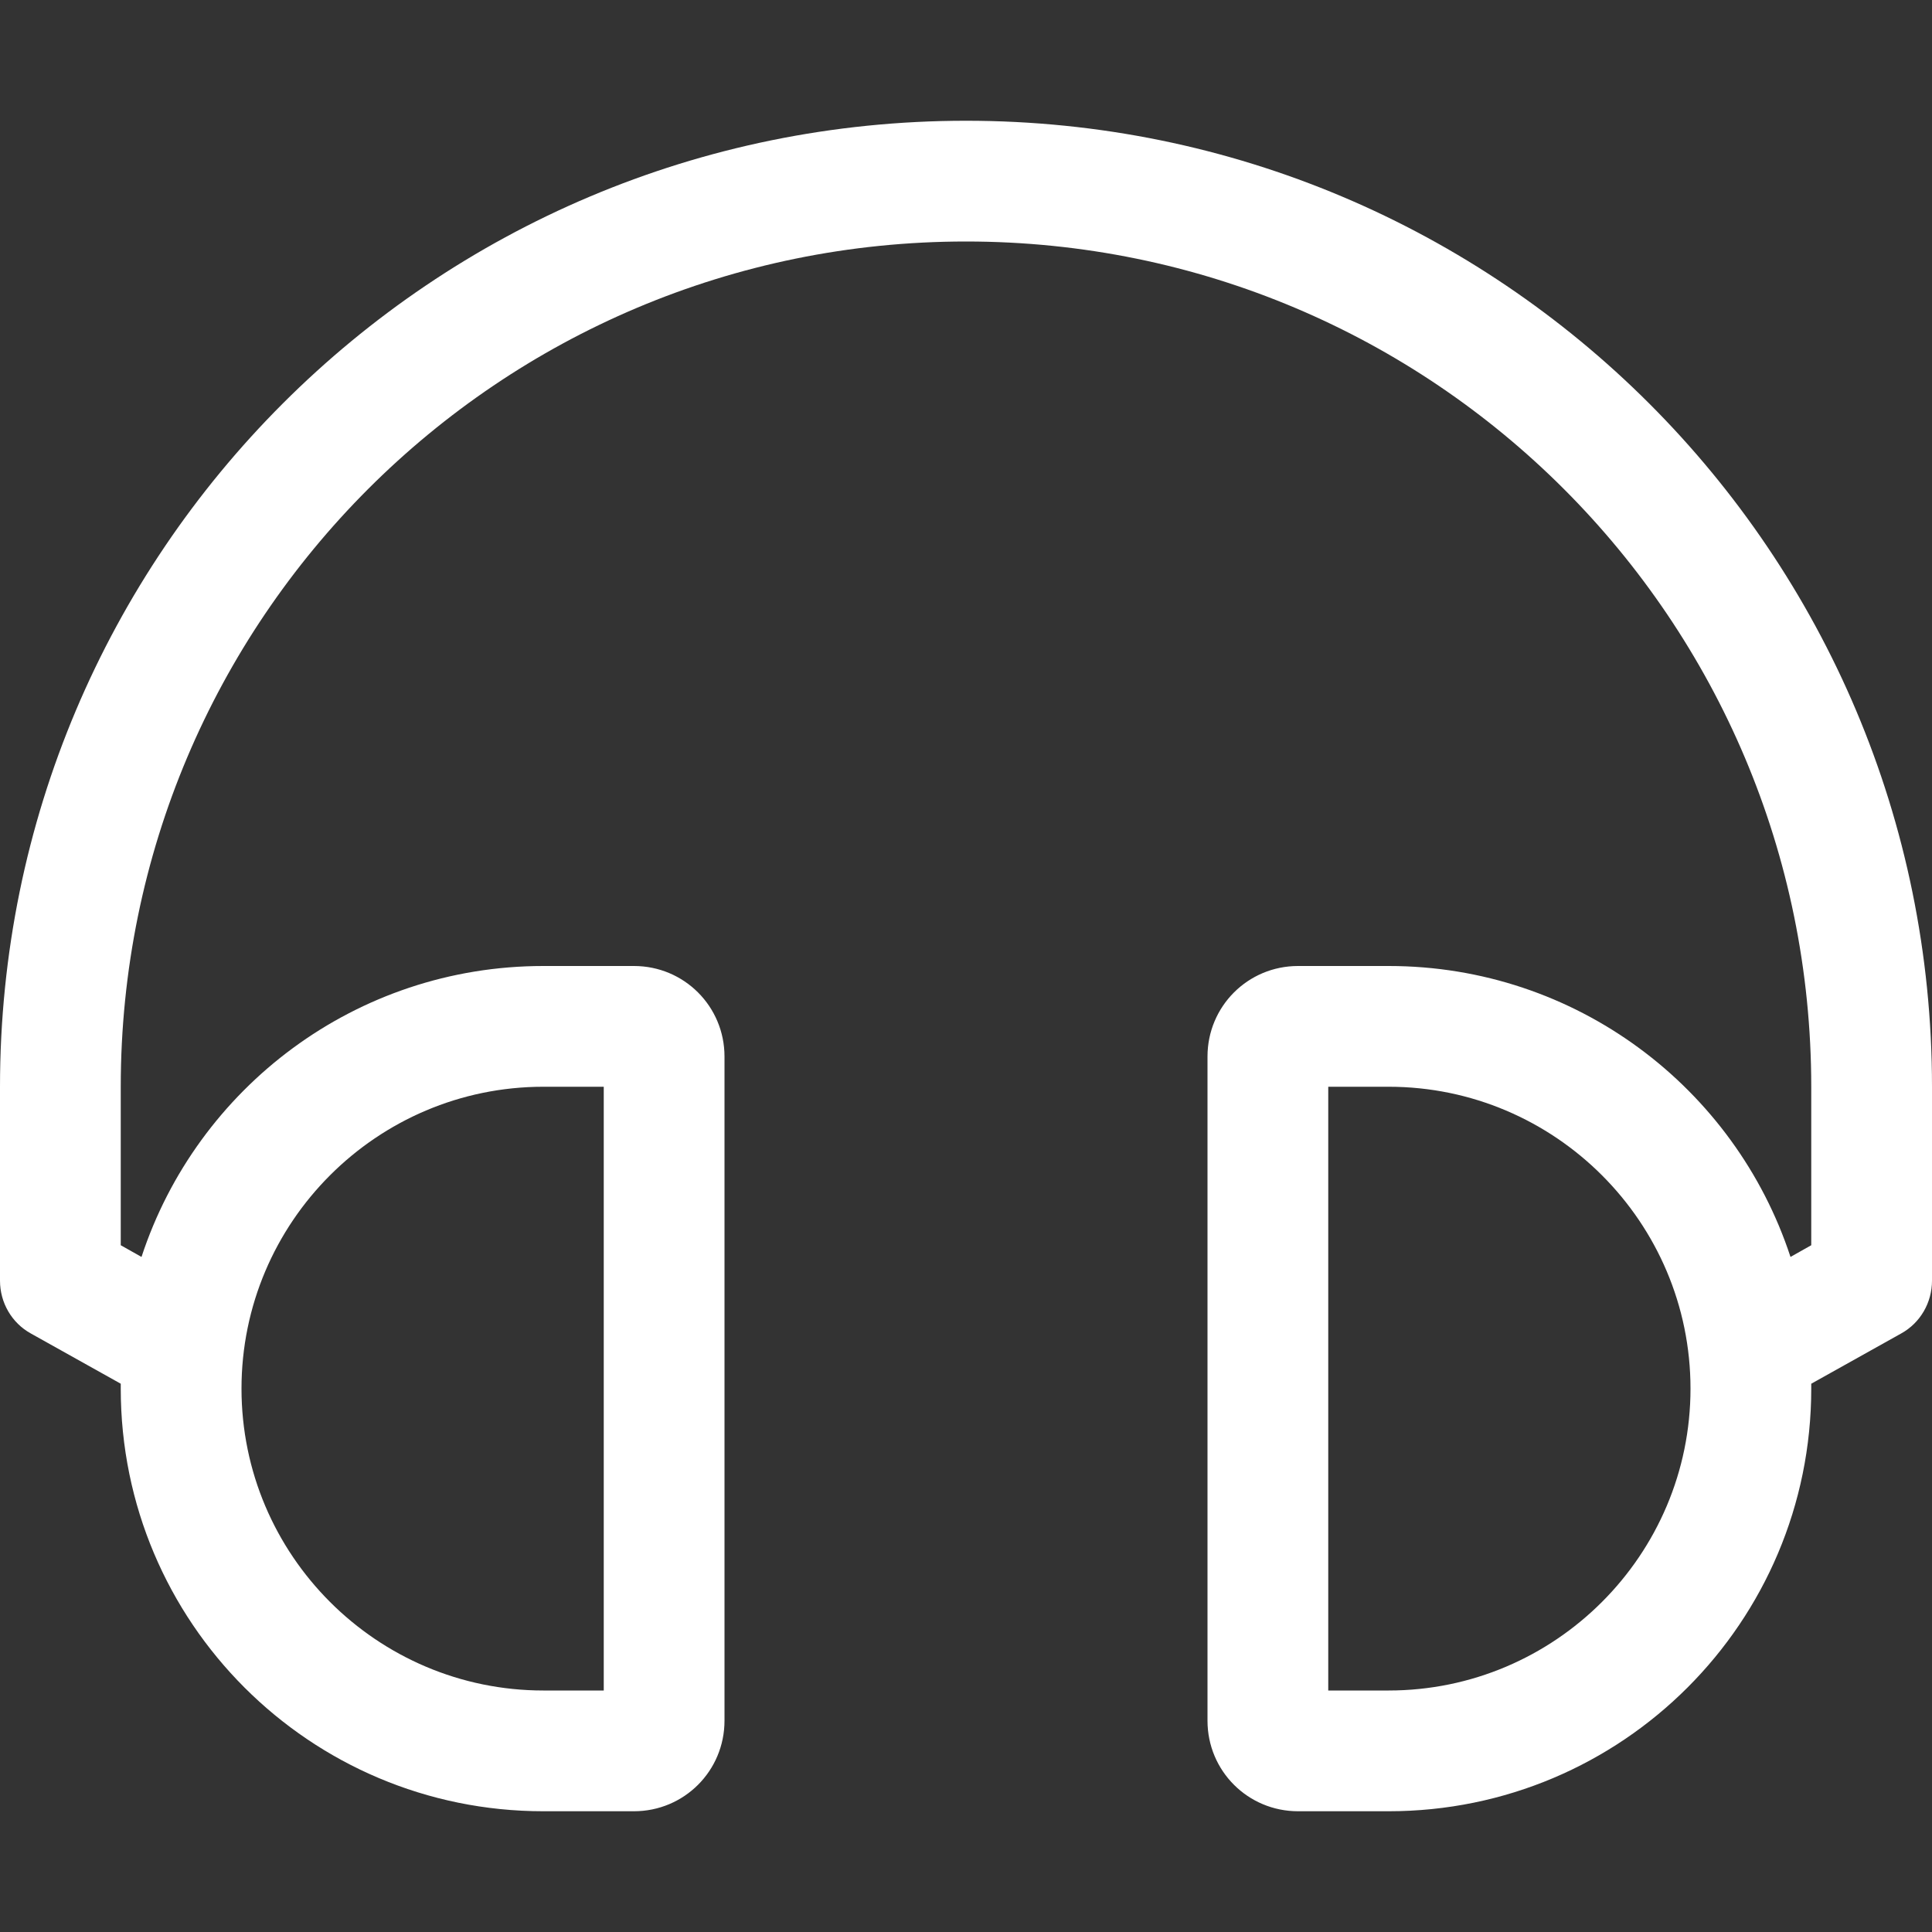
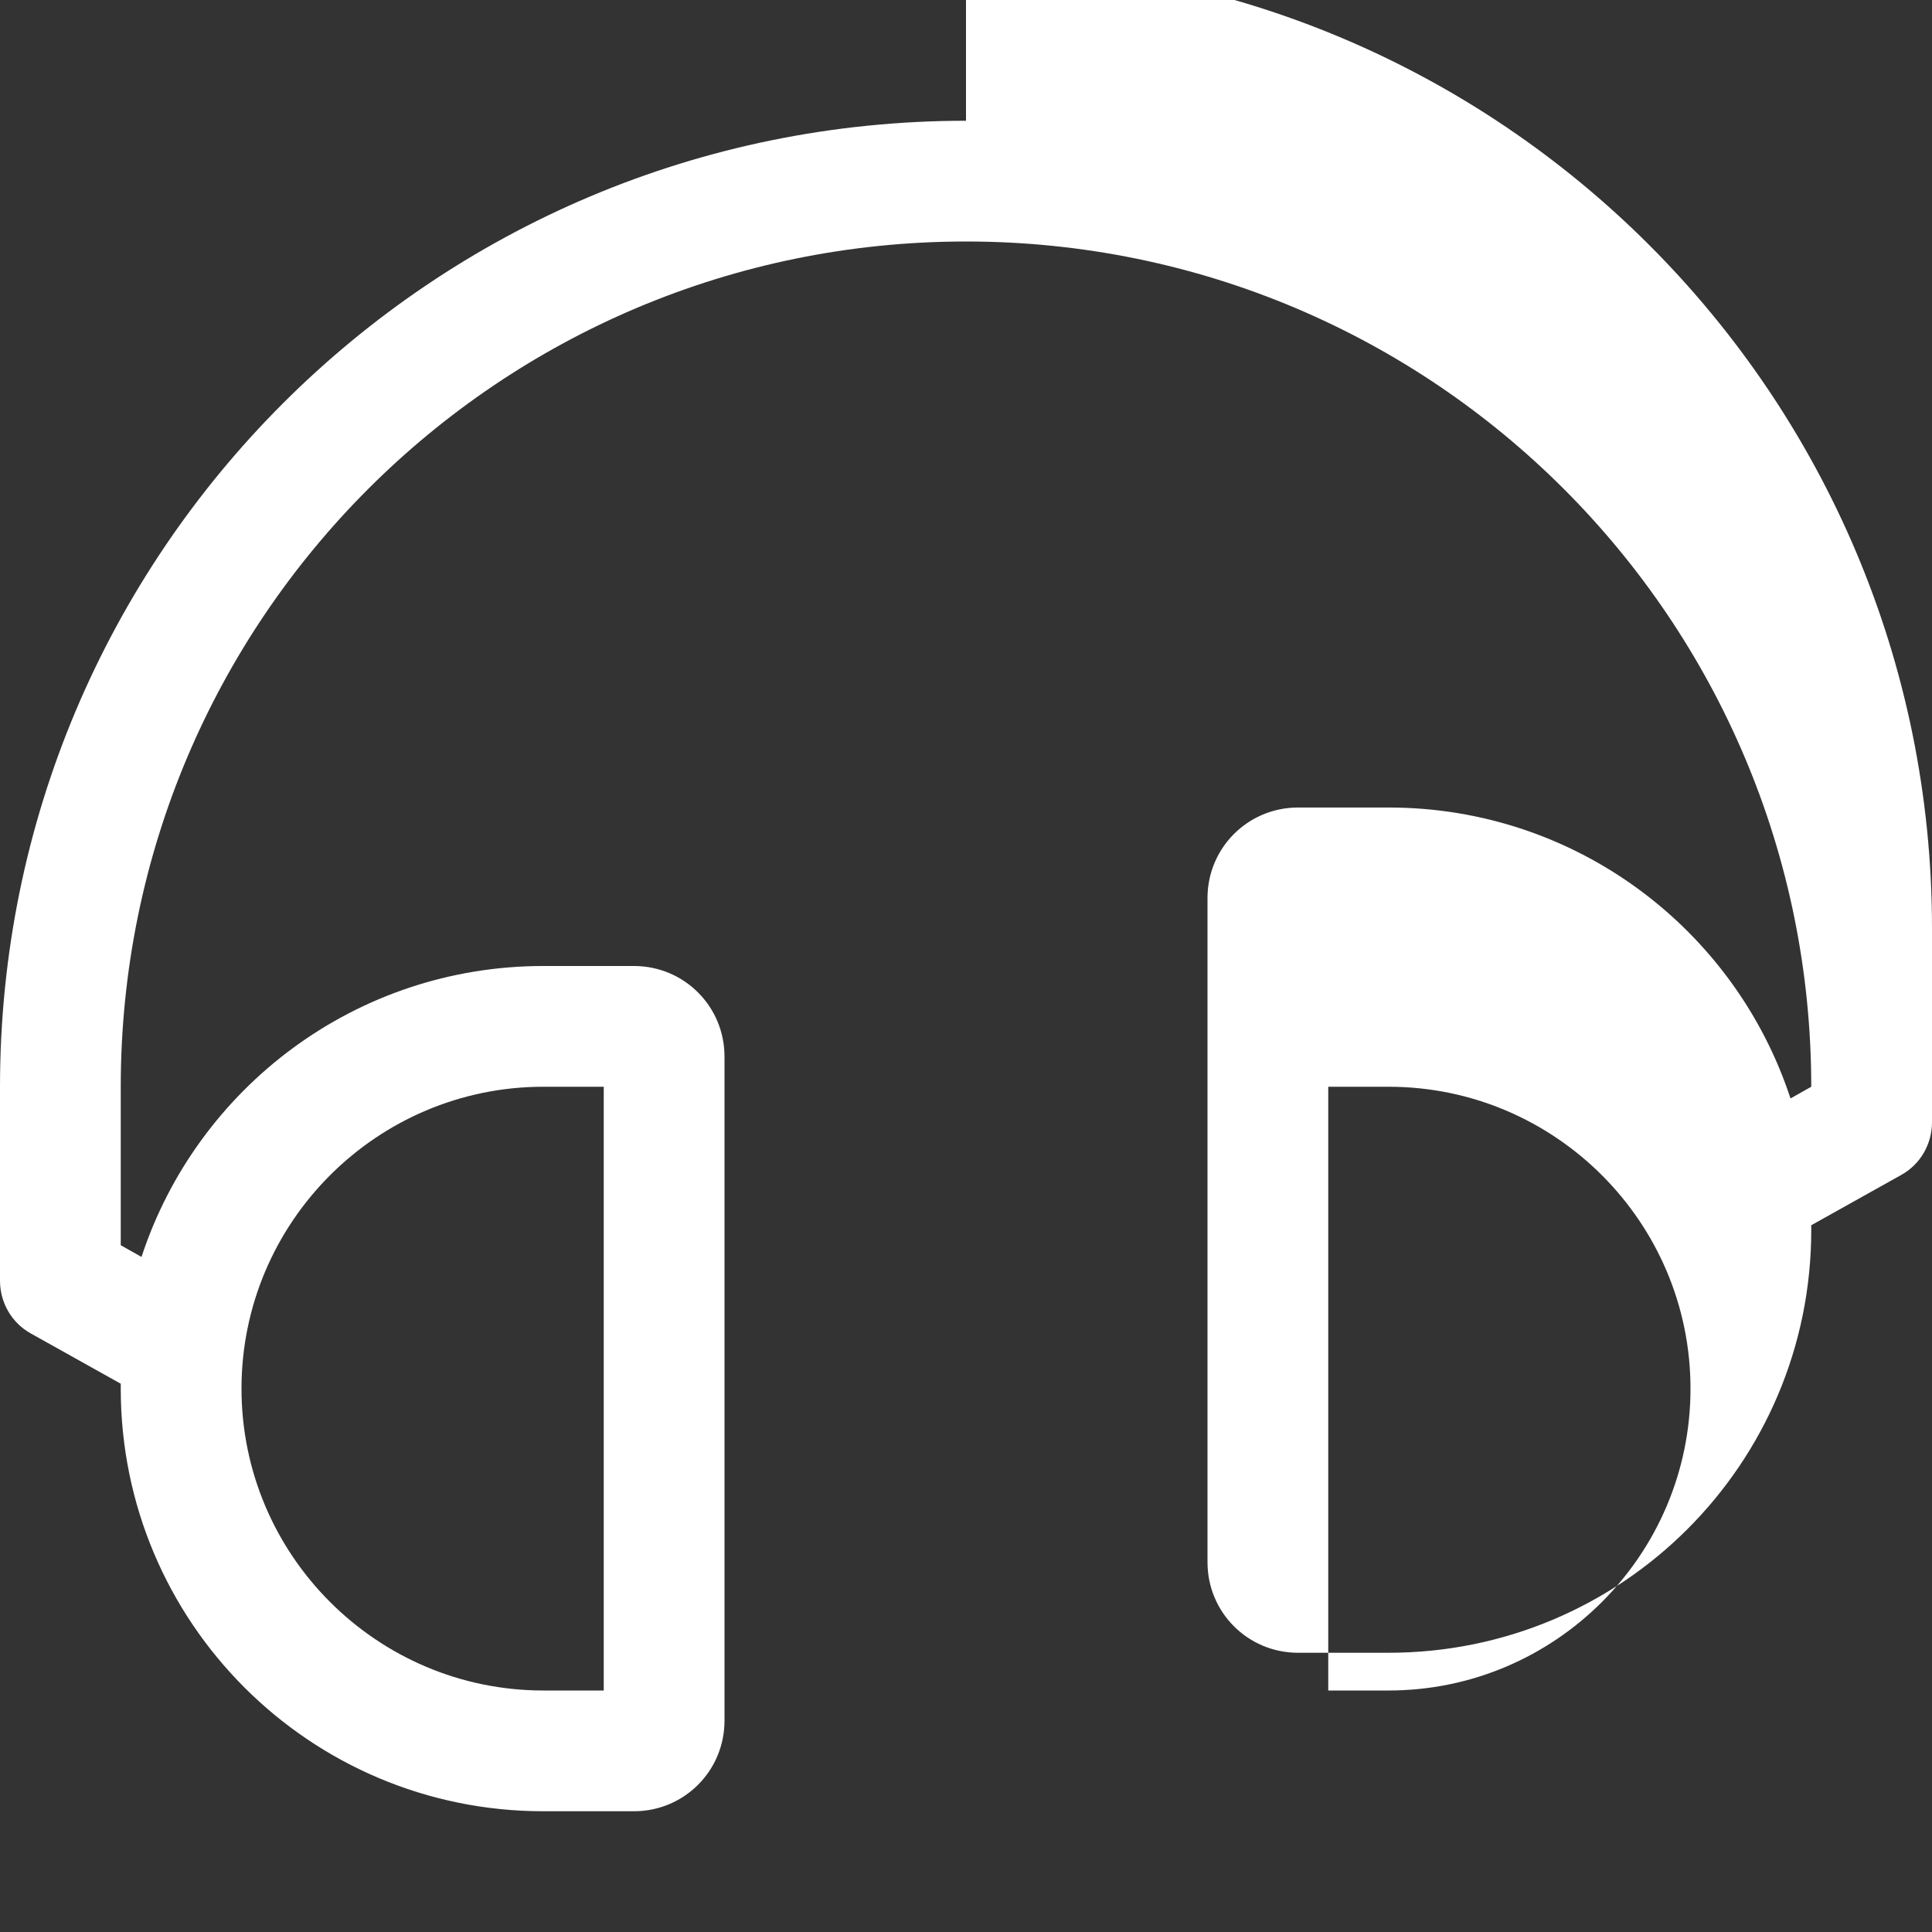
<svg xmlns="http://www.w3.org/2000/svg" width="512" height="512" xml:space="preserve" version="1.1">
  <rect width="100%" height="100%" fill="#333333" stroke="none" />
  <g>
    <title>Layer 1</title>
-     <path id="svg_1" fill="#ffffff" d="m256,32c-141.5,0 -256,114.5 -256,256l0,51.4c0,5.8 3.1,11.2 8.2,14l23.8,13.3c0,0.4 0,0.9 0,1.3c0,61.9 50.1,112 112,112l24,0c13.3,0 24,-10.7 24,-24l0,-176c0,-13.3 -10.7,-24 -24,-24l-24,0c-49.7,0 -91.8,32.3 -106.5,77.1l-5.5,-3.1l0,-42c0,-123.8 100.2,-224 224,-224c123.8,0 224,100.2 224,224l0,42l-5.5,3.1c-14.7,-44.8 -56.8,-77.1 -106.5,-77.1l-24,0c-13.3,0 -24,10.7 -24,24l0,176c0,13.3 10.7,24 24,24l24,0c61.9,0 112,-50.1 112,-112c0,-0.4 0,-0.9 0,-1.3l23.8,-13.3c5.1,-2.8 8.2,-8.2 8.2,-14l0,-51.4c0,-141.5 -114.5,-256 -256,-256zm-112,256l16,0l0,160l-16,0c-44.1,0 -80,-35.9 -80,-80s35.9,-80 80,-80zm224,160l-16,0l0,-160l16,0c44.1,0 80,35.9 80,80s-35.9,80 -80,80z" class="st0" />
+     <path id="svg_1" fill="#ffffff" d="m256,32c-141.5,0 -256,114.5 -256,256l0,51.4c0,5.8 3.1,11.2 8.2,14l23.8,13.3c0,0.4 0,0.9 0,1.3c0,61.9 50.1,112 112,112l24,0c13.3,0 24,-10.7 24,-24l0,-176c0,-13.3 -10.7,-24 -24,-24l-24,0c-49.7,0 -91.8,32.3 -106.5,77.1l-5.5,-3.1l0,-42c0,-123.8 100.2,-224 224,-224c123.8,0 224,100.2 224,224l-5.5,3.1c-14.7,-44.8 -56.8,-77.1 -106.5,-77.1l-24,0c-13.3,0 -24,10.7 -24,24l0,176c0,13.3 10.7,24 24,24l24,0c61.9,0 112,-50.1 112,-112c0,-0.4 0,-0.9 0,-1.3l23.8,-13.3c5.1,-2.8 8.2,-8.2 8.2,-14l0,-51.4c0,-141.5 -114.5,-256 -256,-256zm-112,256l16,0l0,160l-16,0c-44.1,0 -80,-35.9 -80,-80s35.9,-80 80,-80zm224,160l-16,0l0,-160l16,0c44.1,0 80,35.9 80,80s-35.9,80 -80,80z" class="st0" />
  </g>
</svg>